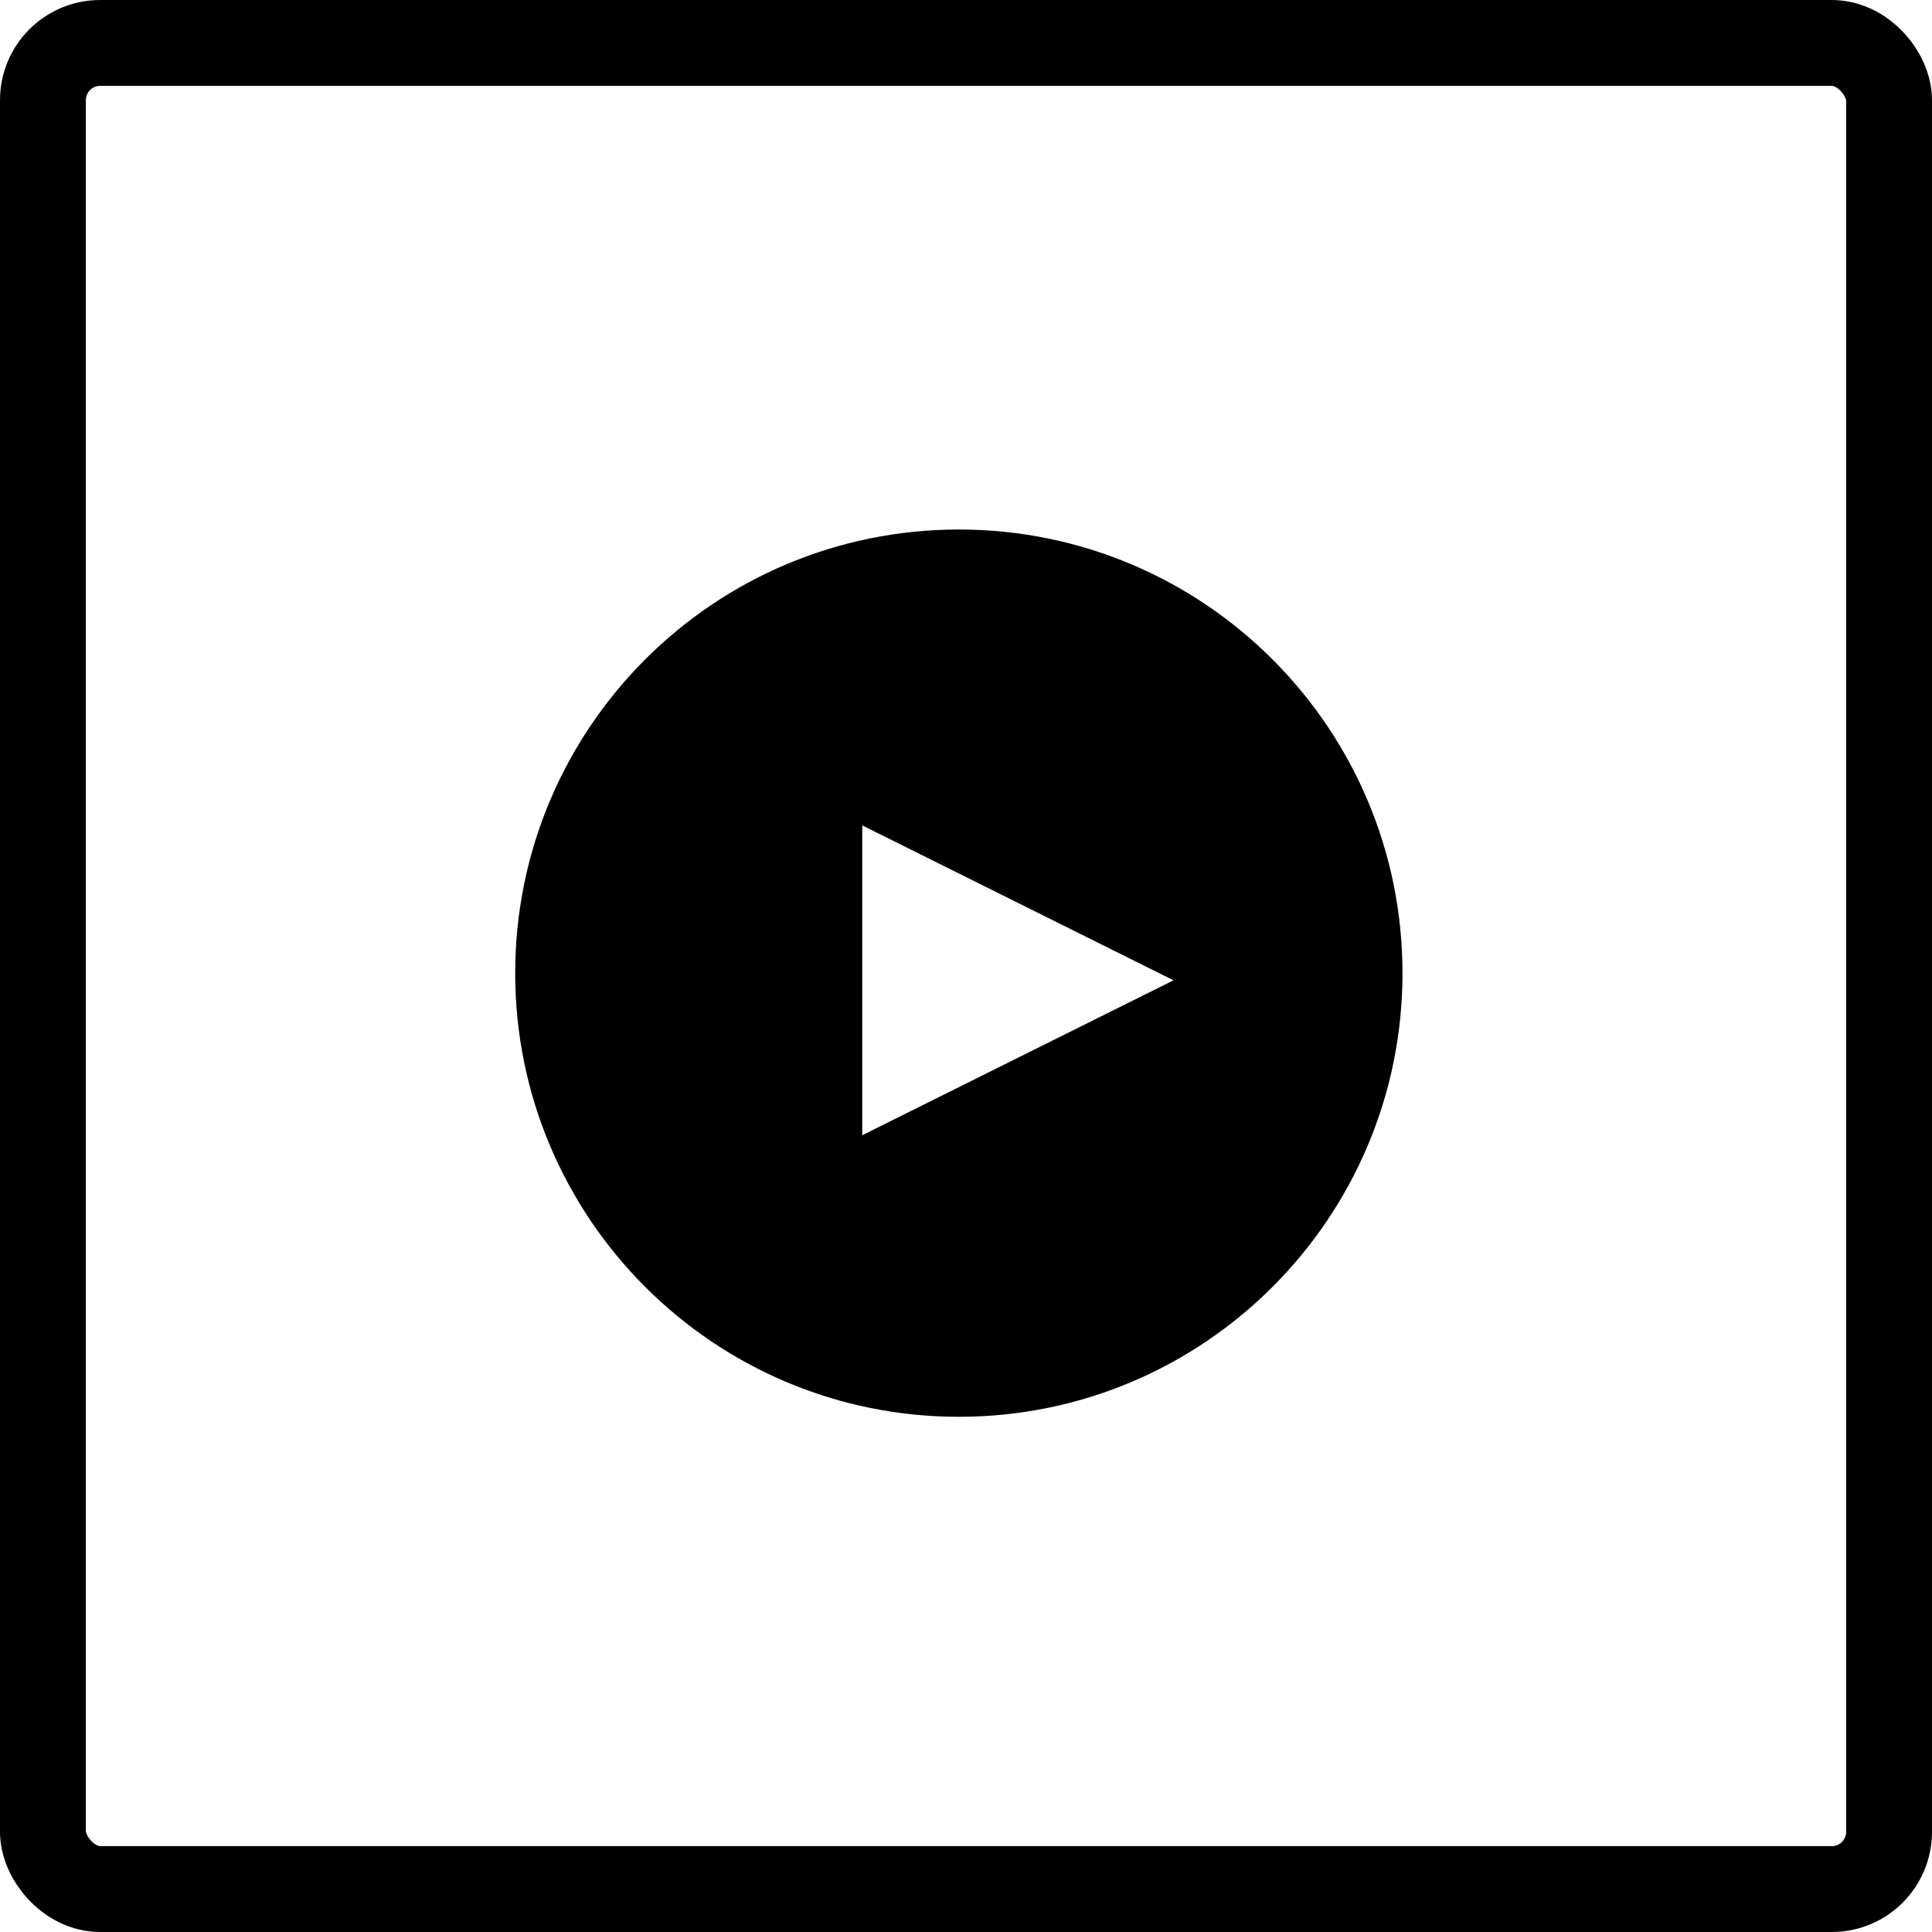
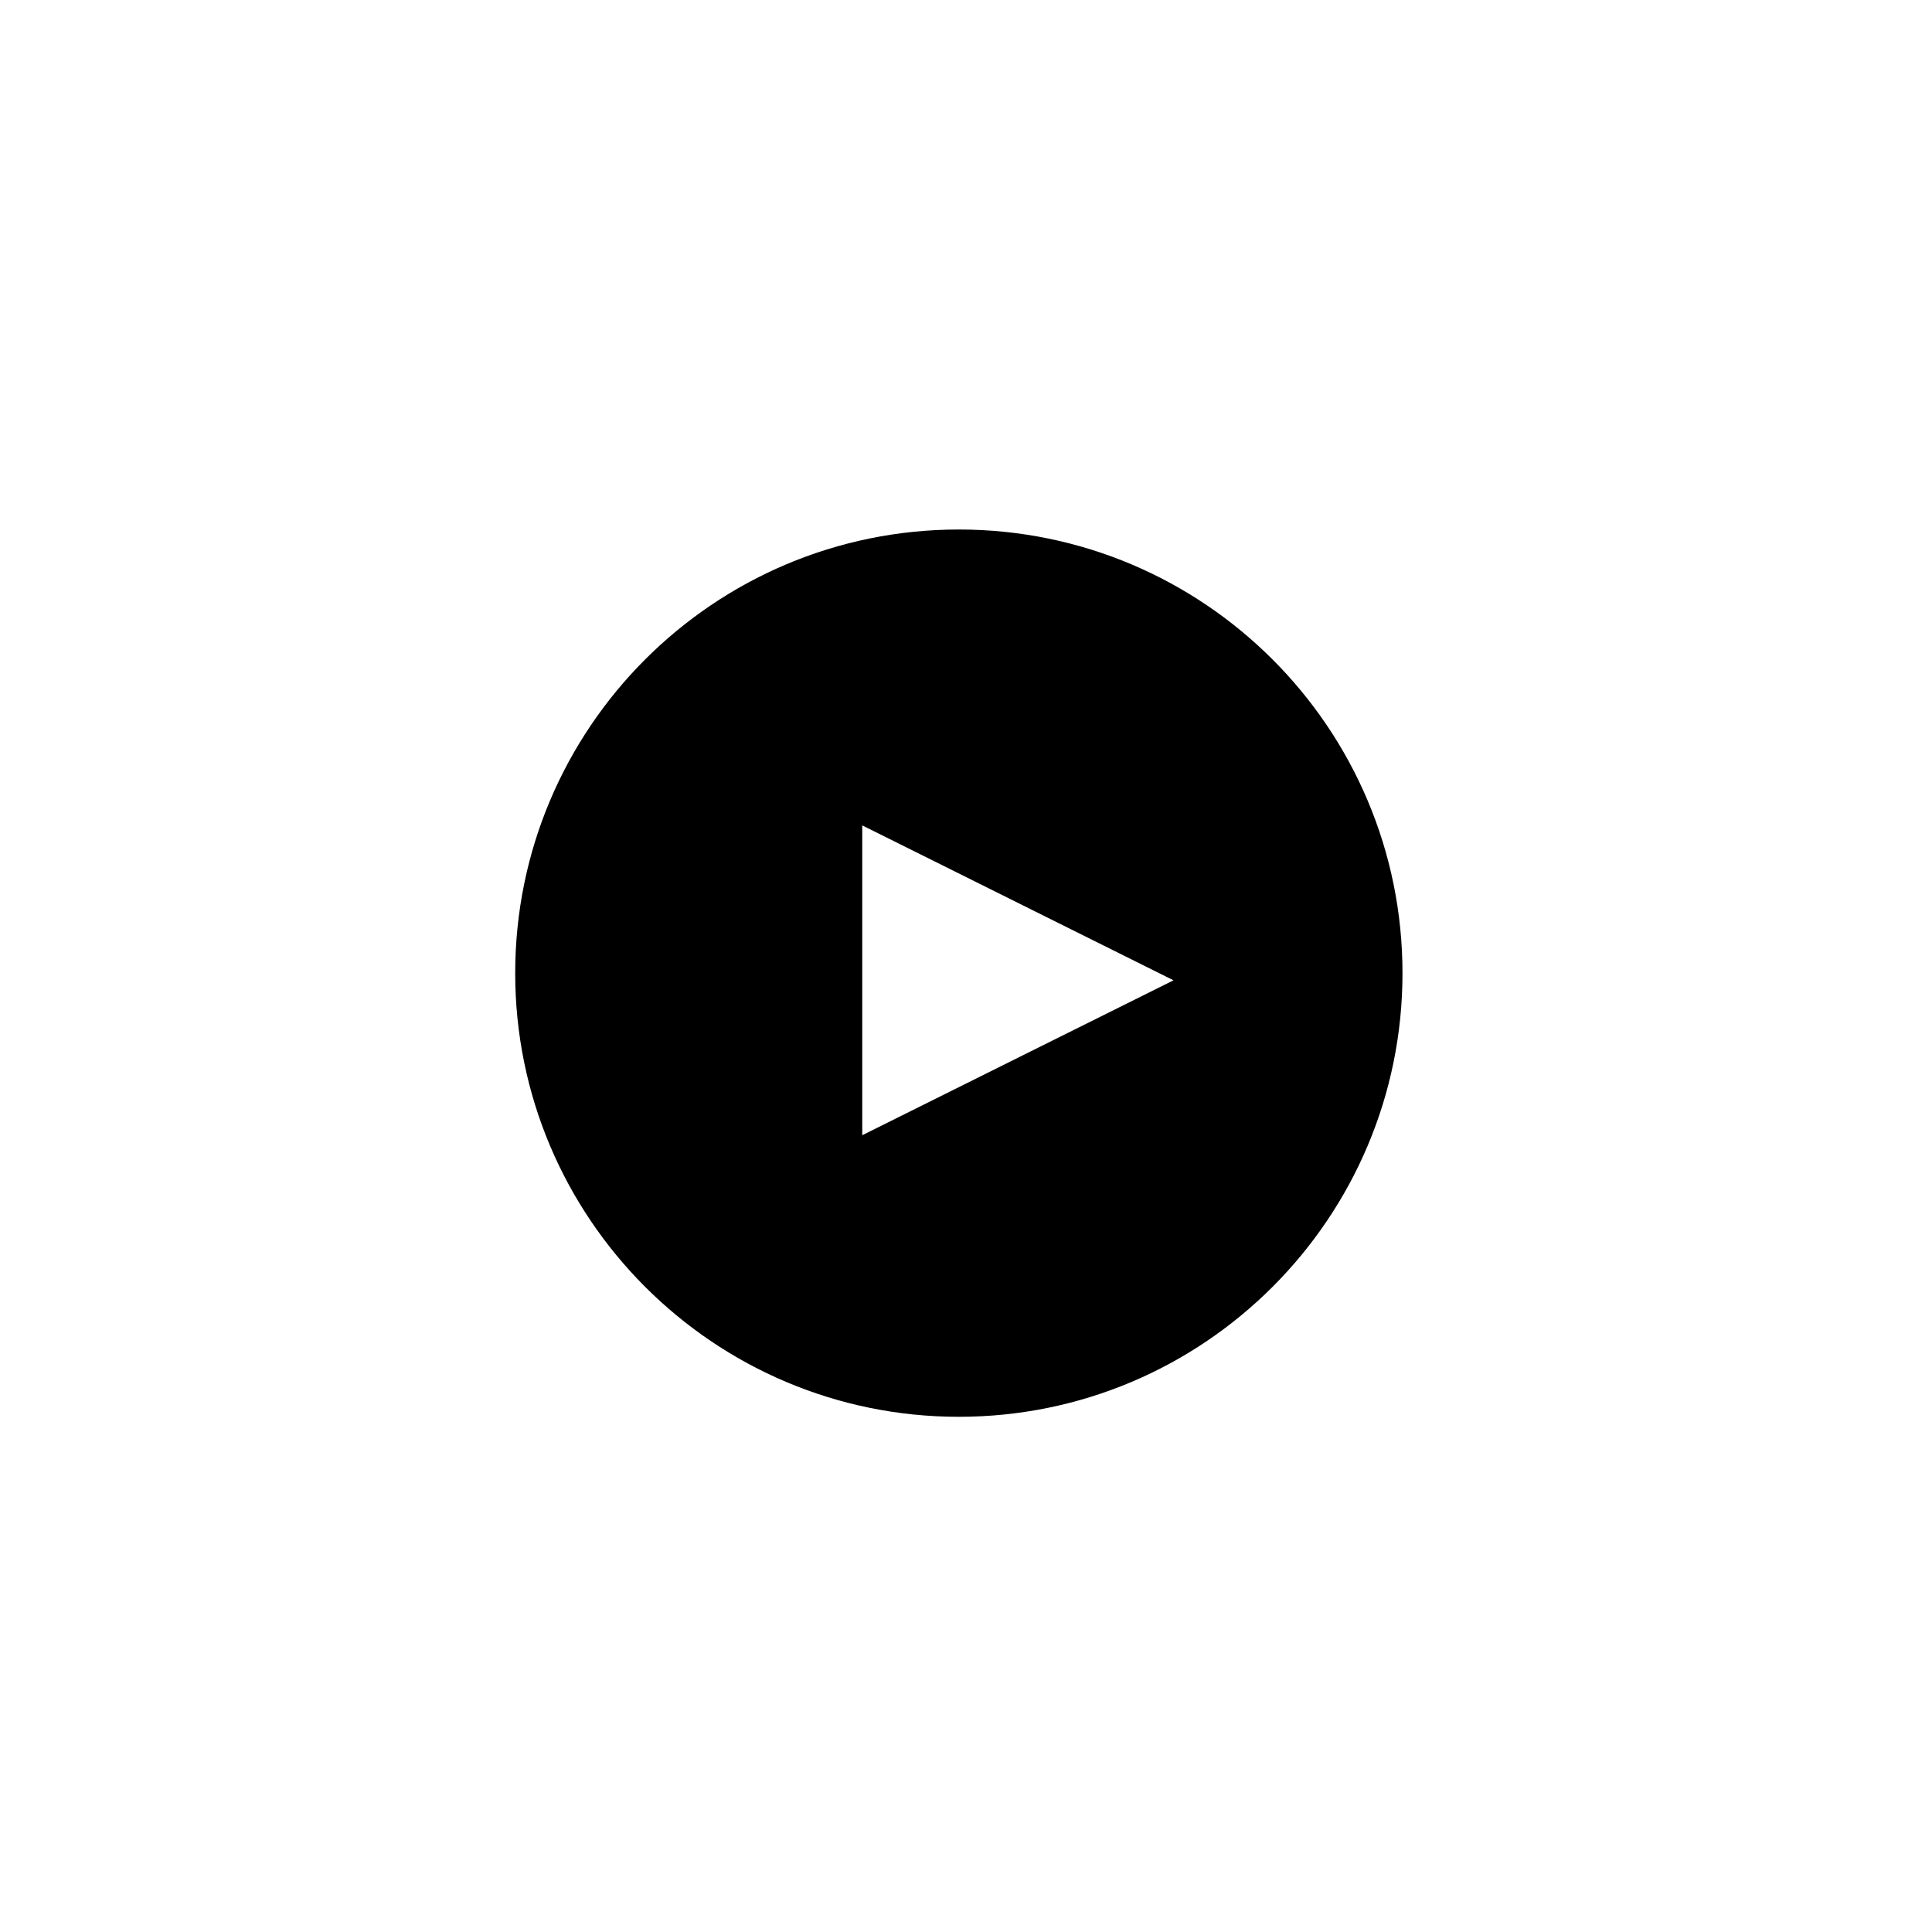
<svg xmlns="http://www.w3.org/2000/svg" width="135" height="135" viewBox="0 0 135 135" fill="none">
-   <rect x="3" y="3" width="129" height="129" rx="4" stroke="black" stroke-width="6" stroke-linejoin="round" />
  <path fill-rule="evenodd" clip-rule="evenodd" d="M67 99C84.121 99 98 85.121 98 68C98 50.879 84.121 37 67 37C49.879 37 36 50.879 36 68C36 85.121 49.879 99 67 99ZM60.25 79.325L82 68.5L60.25 57.675V79.325Z" fill="black" />
</svg>